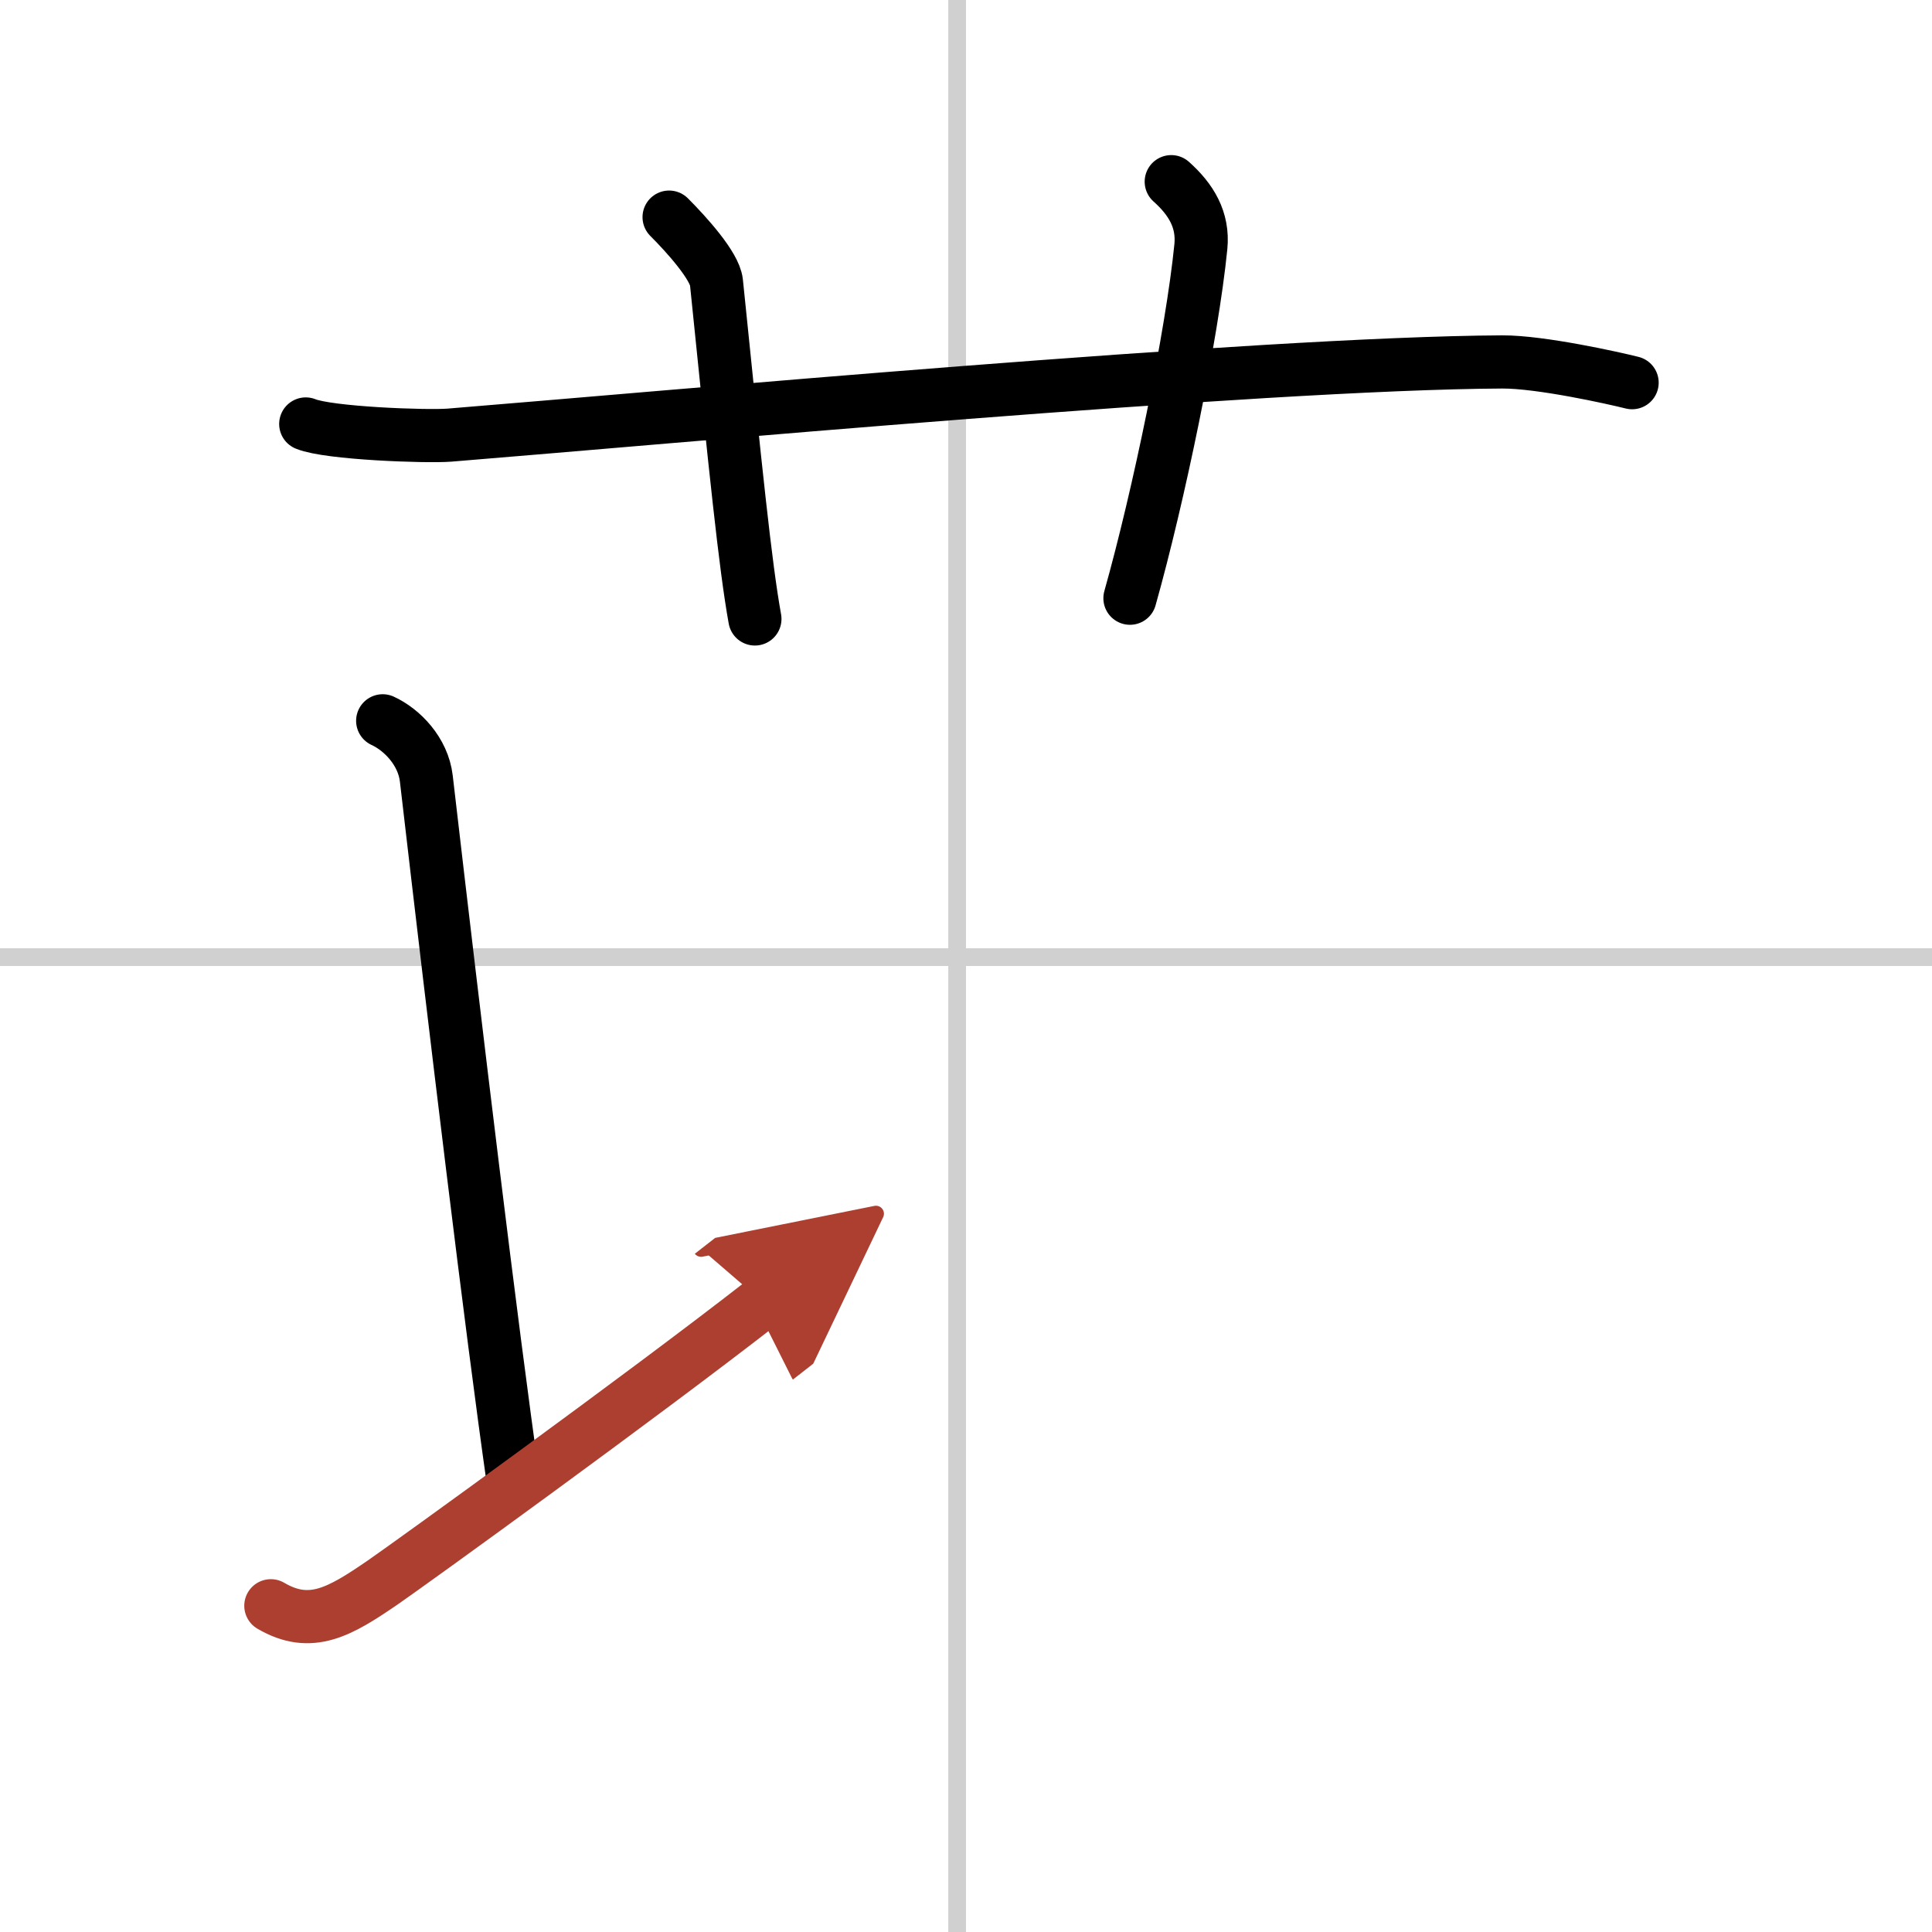
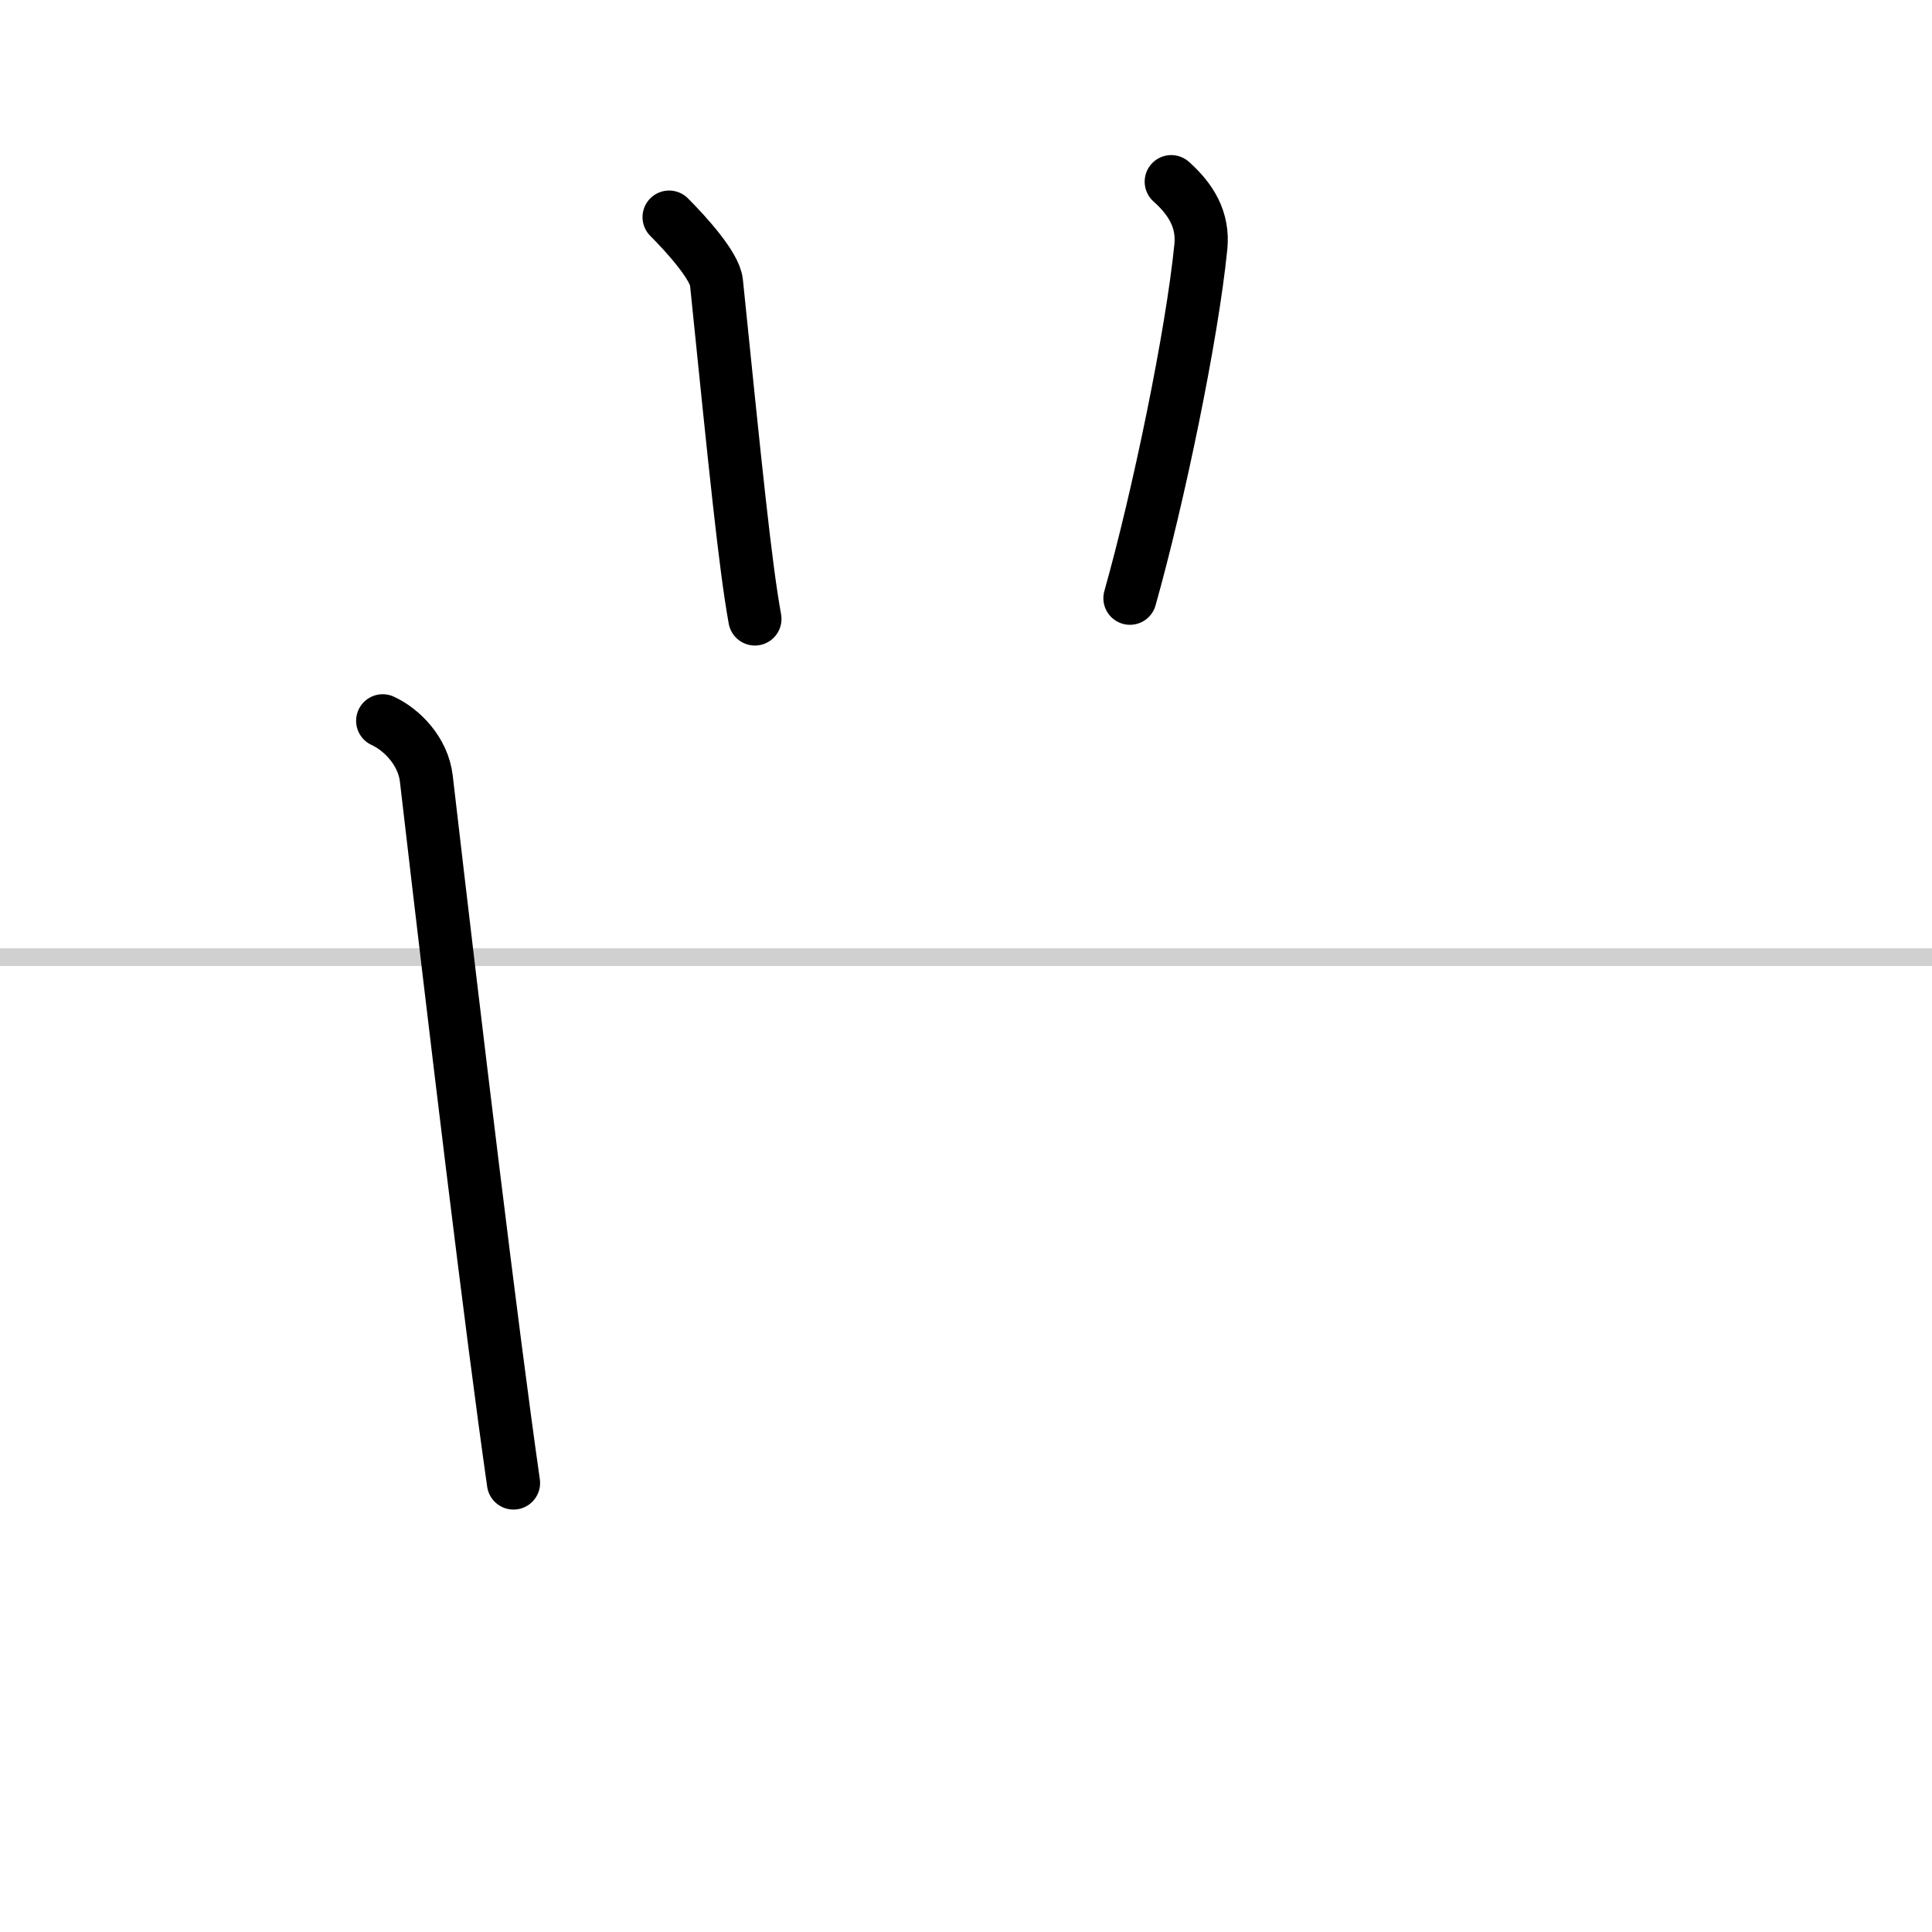
<svg xmlns="http://www.w3.org/2000/svg" width="400" height="400" viewBox="0 0 109 109">
  <defs>
    <marker id="a" markerWidth="4" orient="auto" refX="1" refY="5" viewBox="0 0 10 10">
      <polyline points="0 0 10 5 0 10 1 5" fill="#ad3f31" stroke="#ad3f31" />
    </marker>
  </defs>
  <g fill="none" stroke="#000" stroke-linecap="round" stroke-linejoin="round" stroke-width="3">
-     <rect width="100%" height="100%" fill="#fff" stroke="#fff" />
-     <line x1="54" x2="54" y2="109" stroke="#d0d0d0" stroke-width="1" />
    <line x2="109" y1="54" y2="54" stroke="#d0d0d0" stroke-width="1" />
-     <path d="m17.25 23.92c1.29 0.53 6.8 0.73 8.1 0.63 11.9-0.96 45.68-4.06 59.4-4.13 2.16-0.01 6.25 0.9 7.33 1.17" />
    <path d="m37.75 12.25c1 1 2.57 2.75 2.67 3.67 1.08 10.58 1.62 15.95 2.17 19" />
    <path d="m66.08 10.25c1.12 1 1.82 2.15 1.67 3.67-0.5 5-2.38 14.08-4 19.83" />
    <path d="m21.591 40.667c1.09 0.5 2.28 1.72 2.46 3.25 1.67 14.37 3.67 31 4.92 39.75" />
-     <path d="m15.281 90.594c2.25 1.32 3.9 0.34 6.32-1.32 1.61-1.11 14.59-10.49 21.43-15.82" marker-end="url(#a)" stroke="#ad3f31" />
  </g>
</svg>